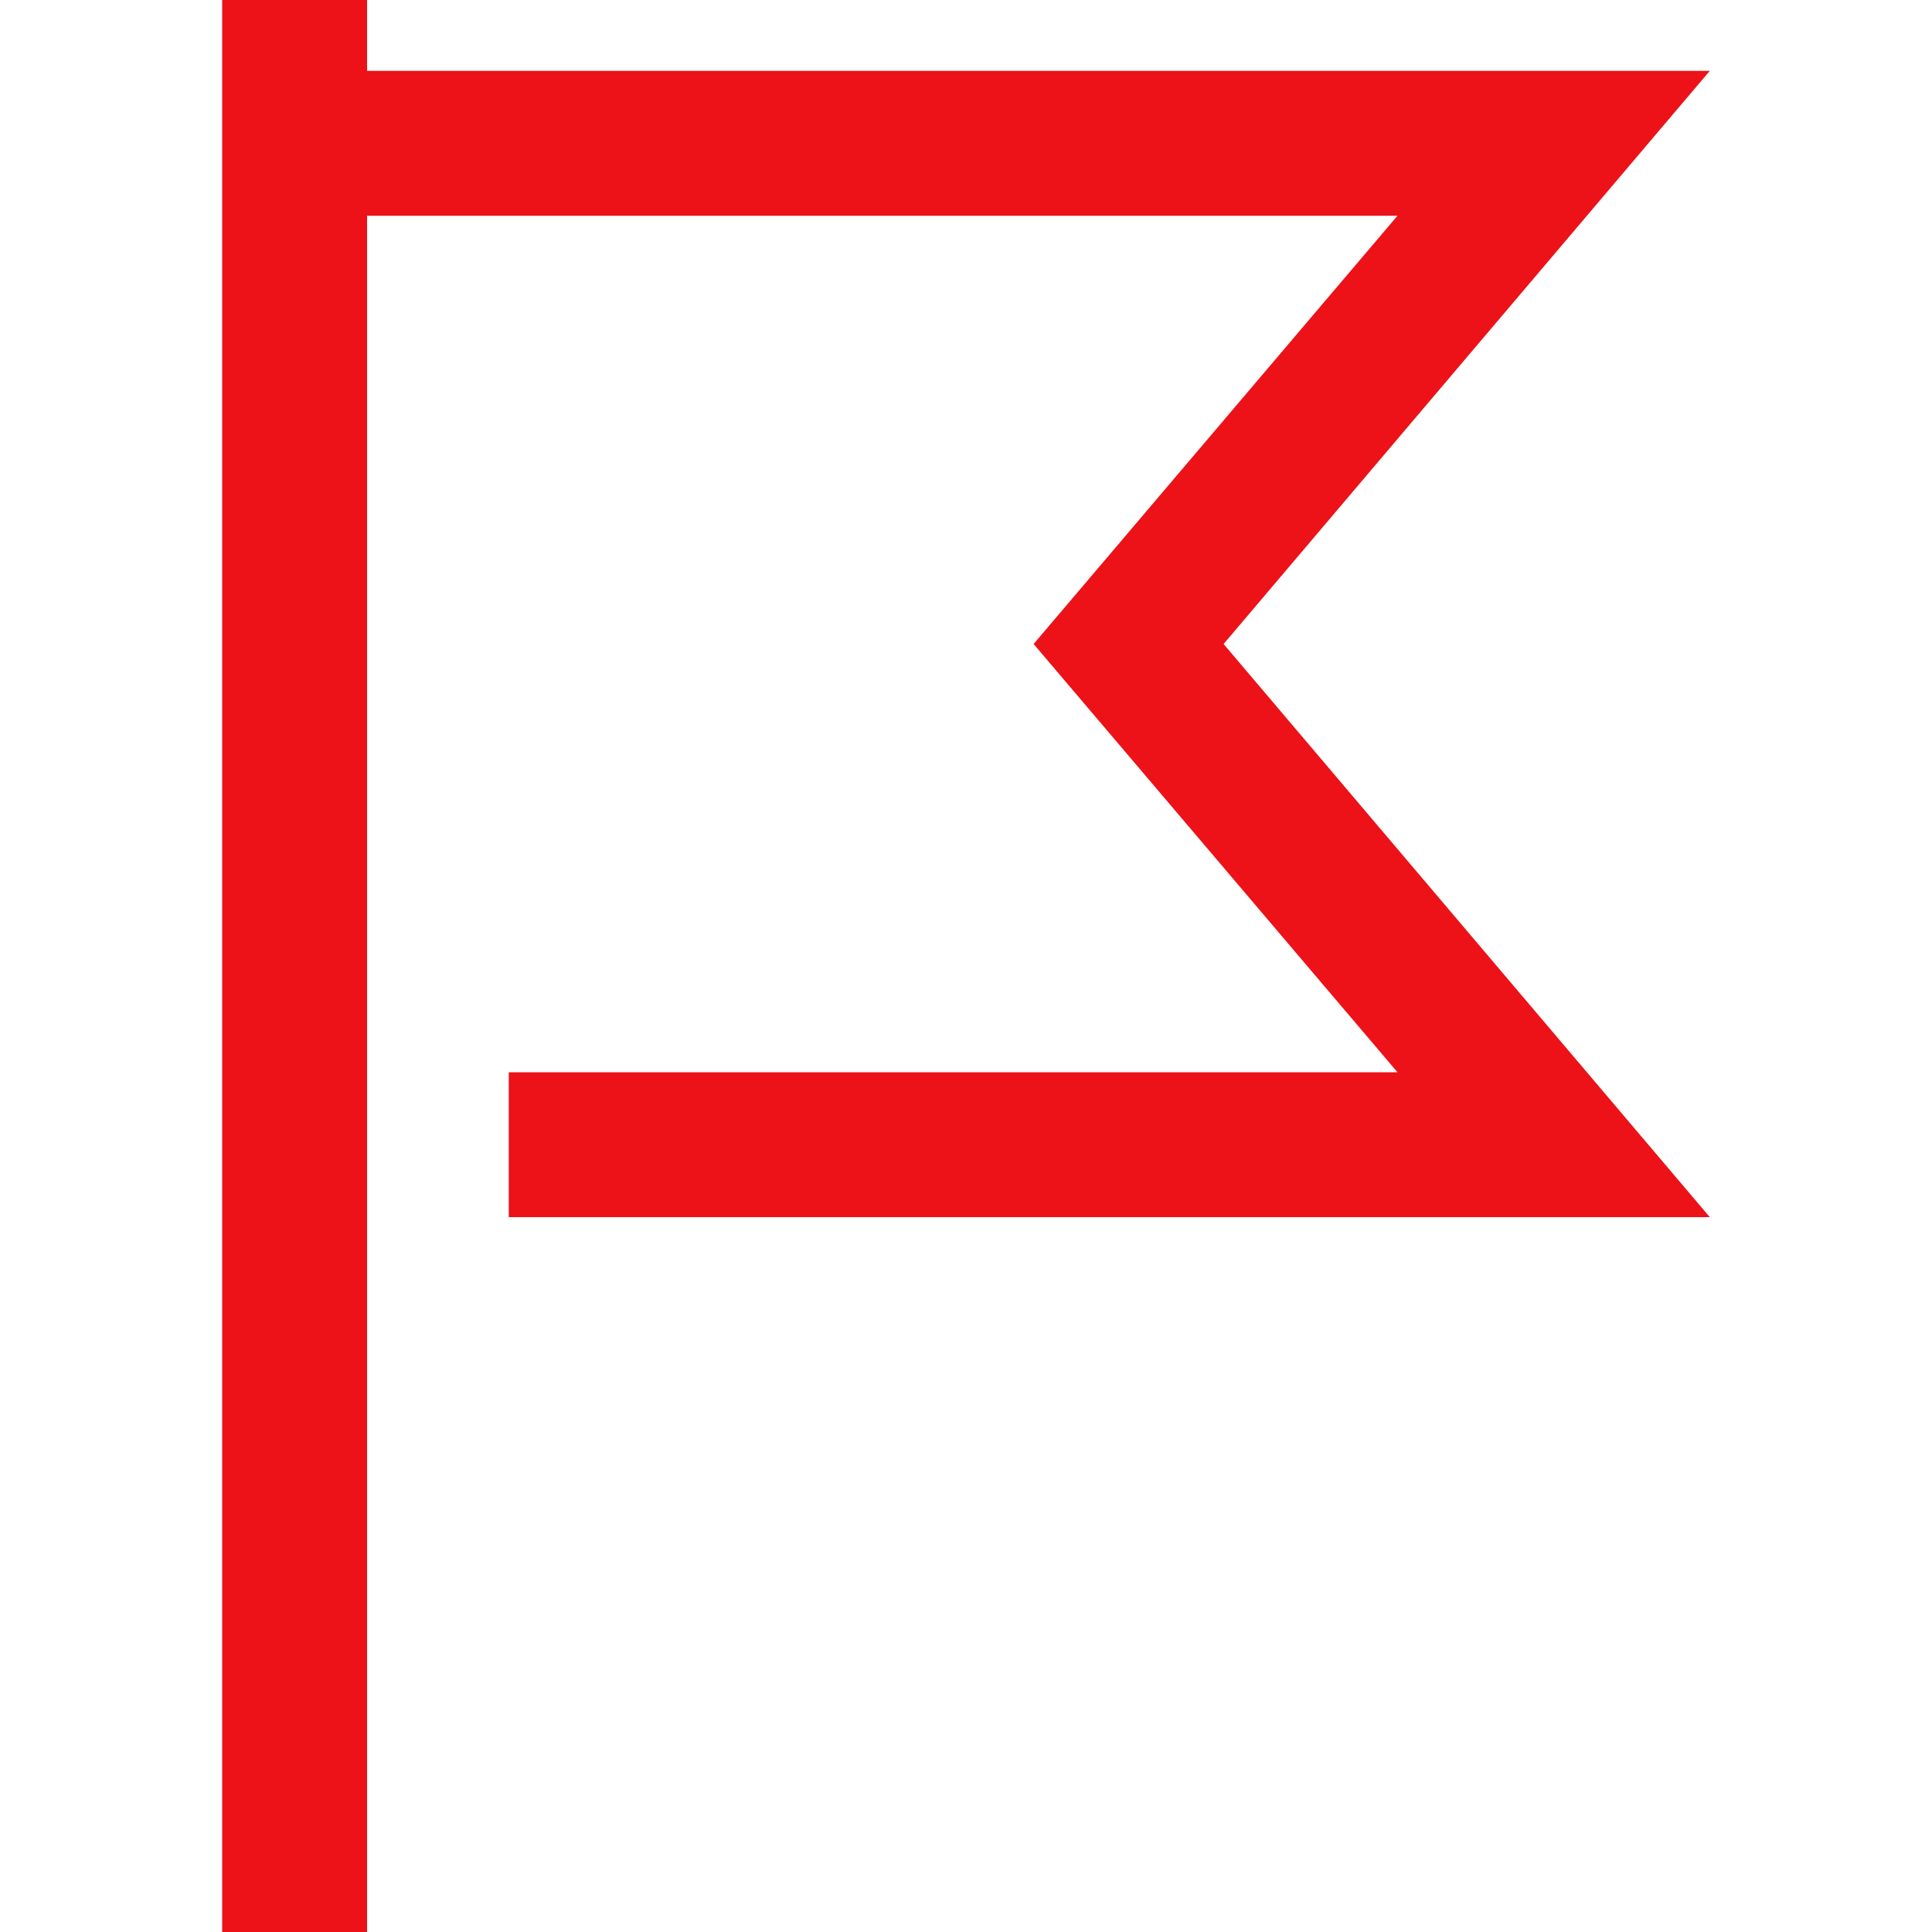
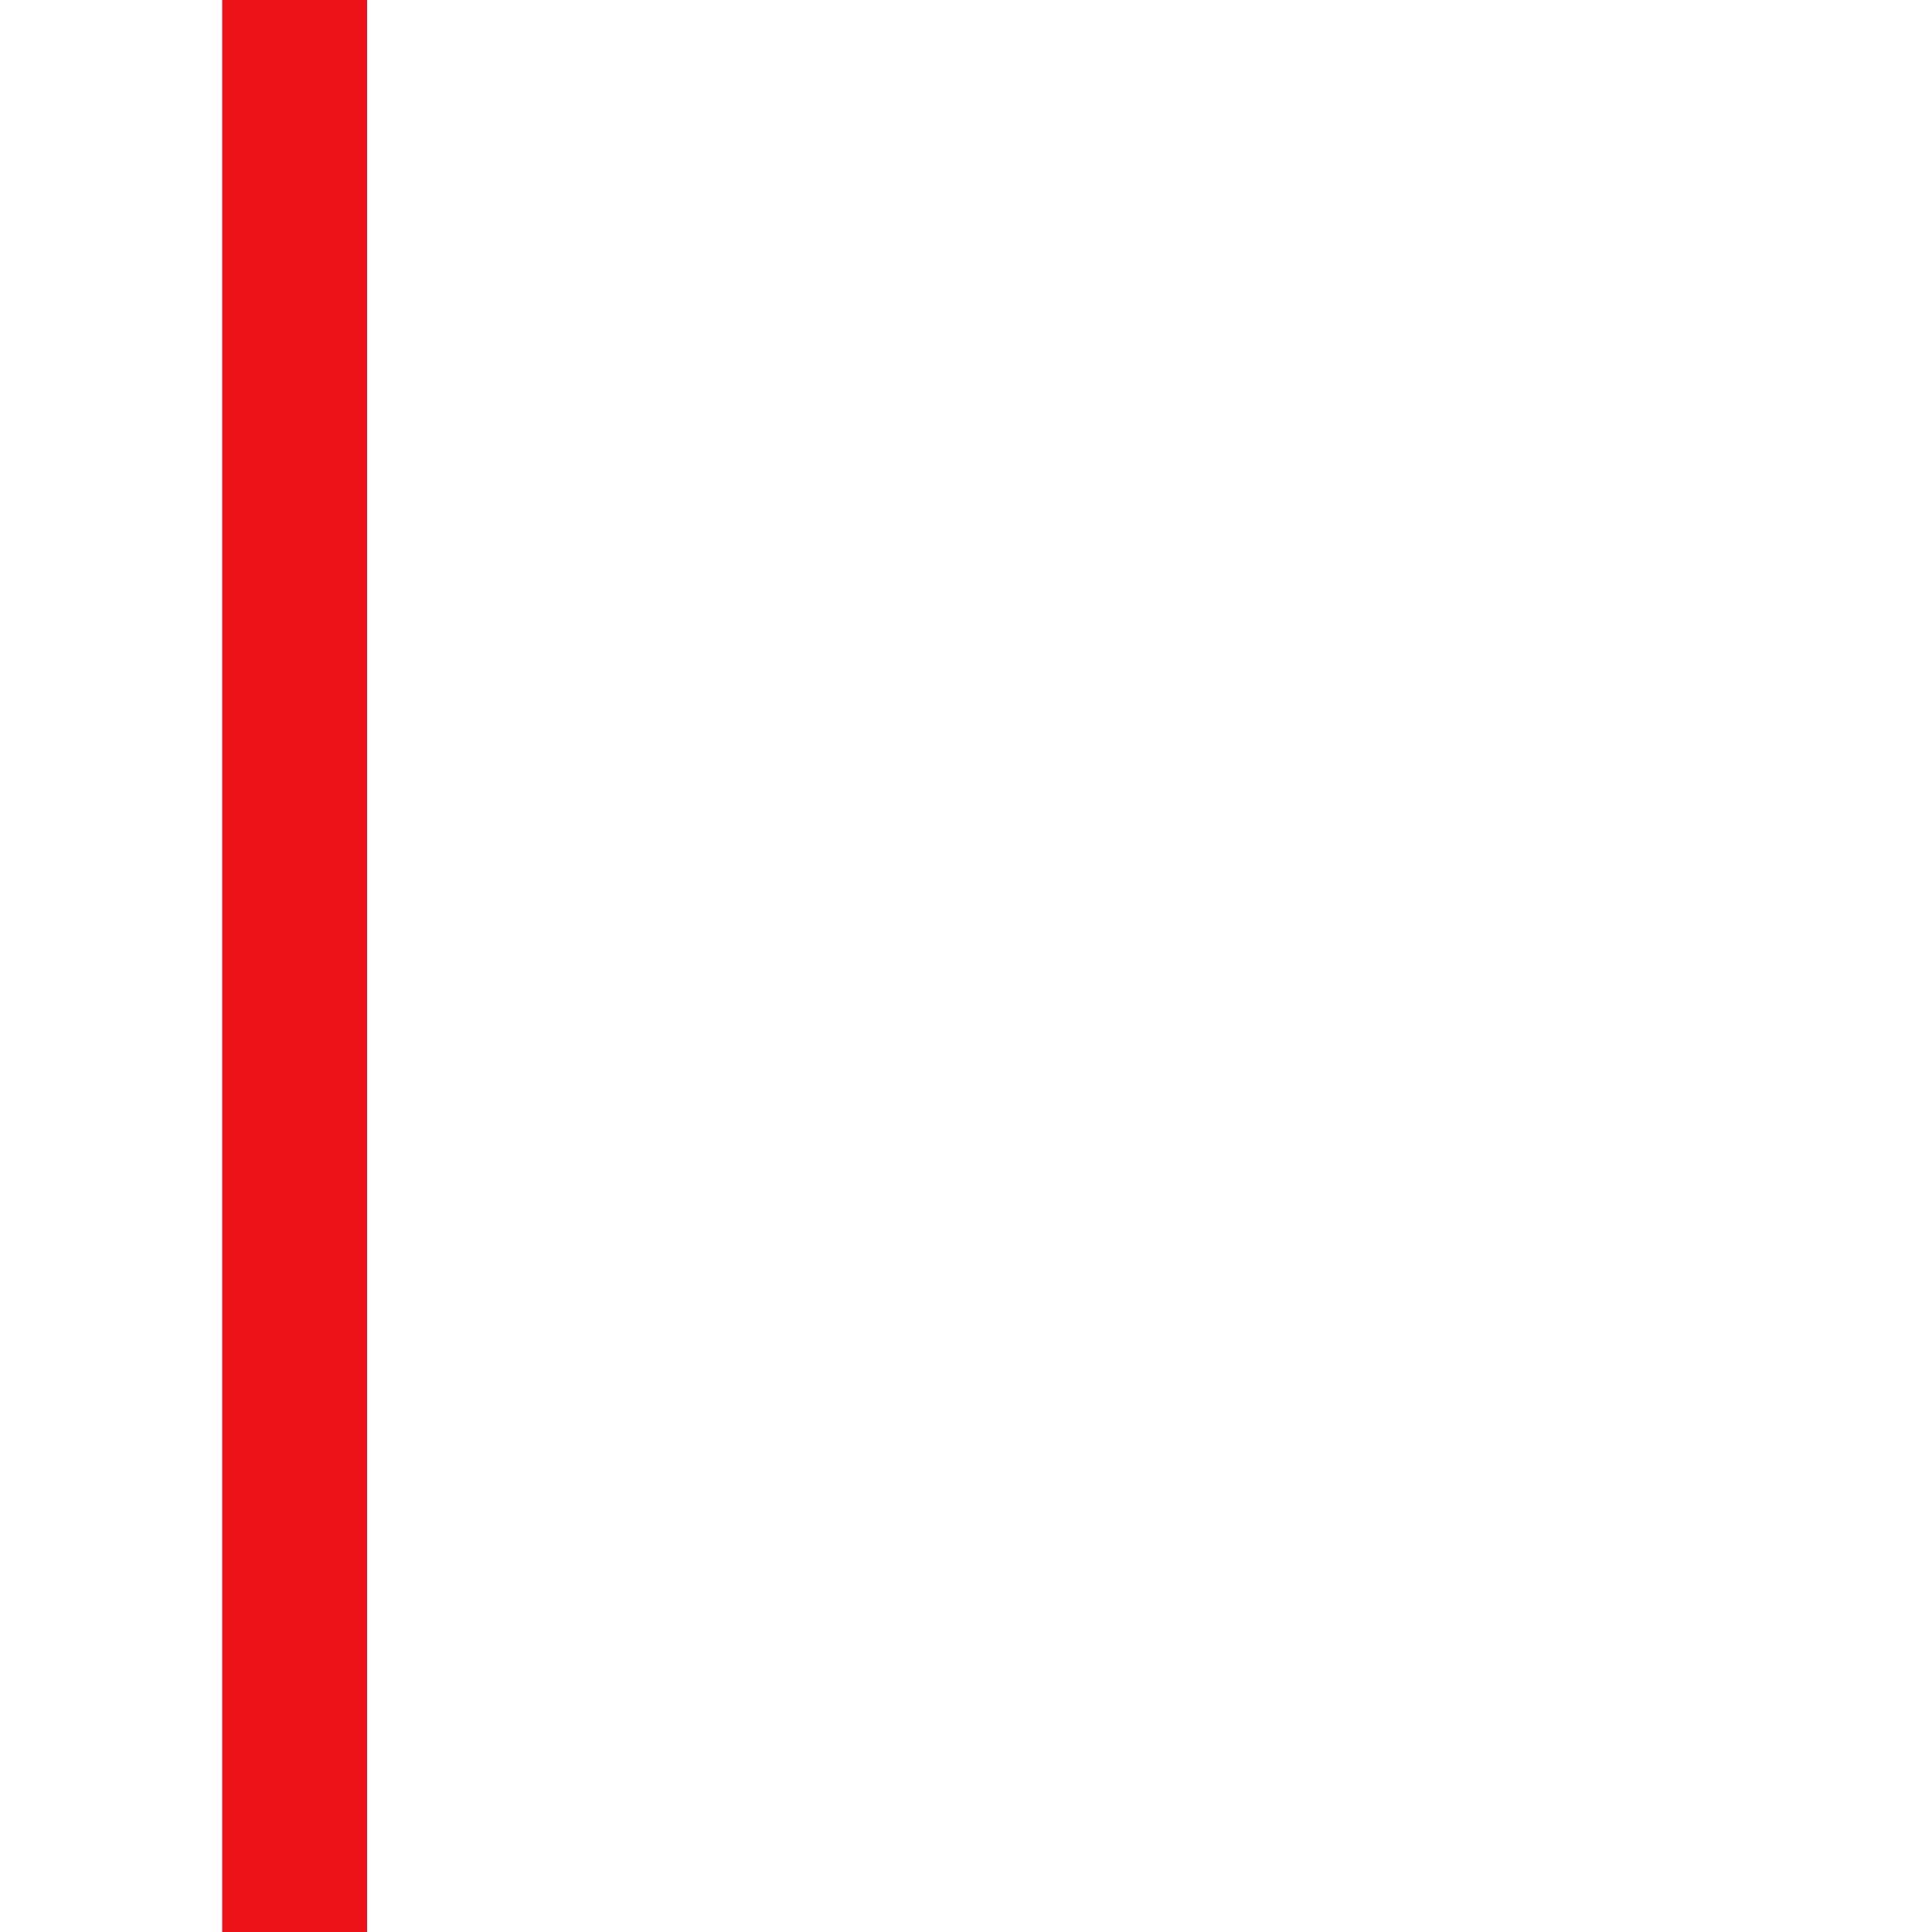
<svg xmlns="http://www.w3.org/2000/svg" version="1.1" id="Icons" x="0px" y="0px" viewBox="0 0 60 60" style="enable-background:new 0 0 60 60;" xml:space="preserve">
  <style type="text/css">
	.st0{fill:#EC1218;}
</style>
  <rect x="6.9" class="st0" width="4.5" height="60" />
-   <polygon class="st0" points="53.1,37.8 15.8,37.8 15.8,33.3 43.4,33.3 32.1,20 43.4,6.7 9.1,6.7 9.1,2.2 53.1,2.2 38,20 " />
</svg>